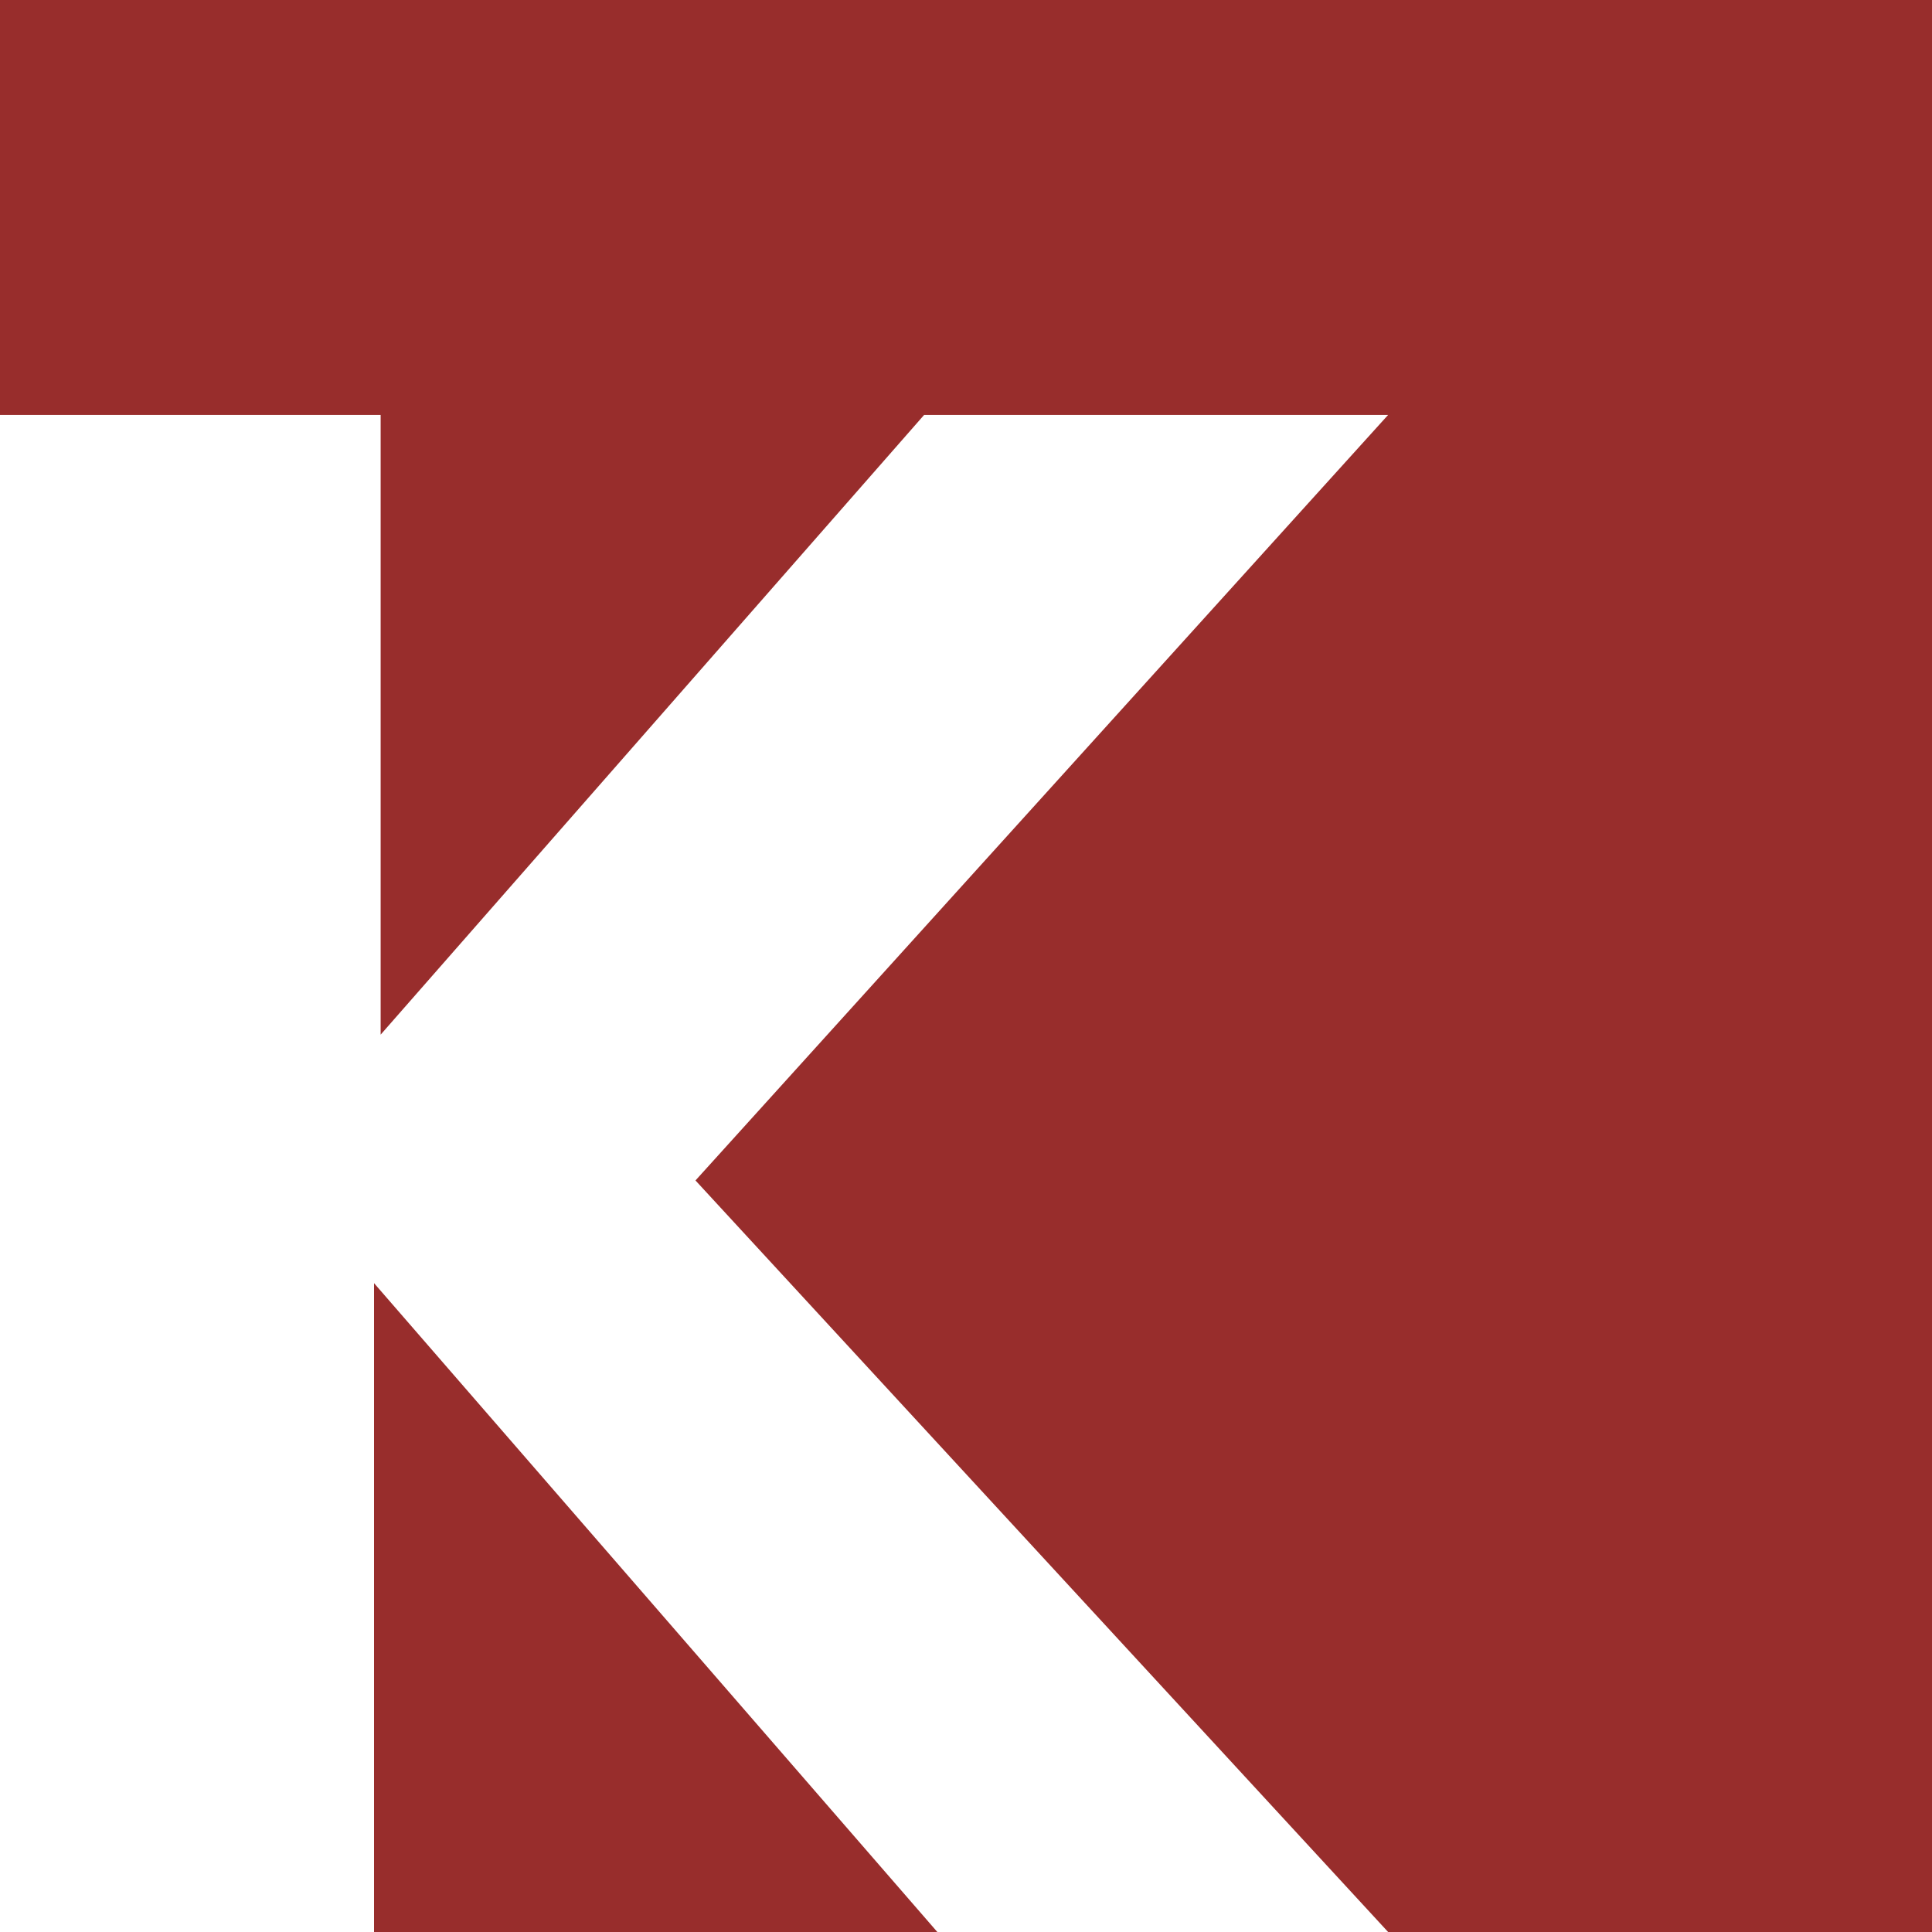
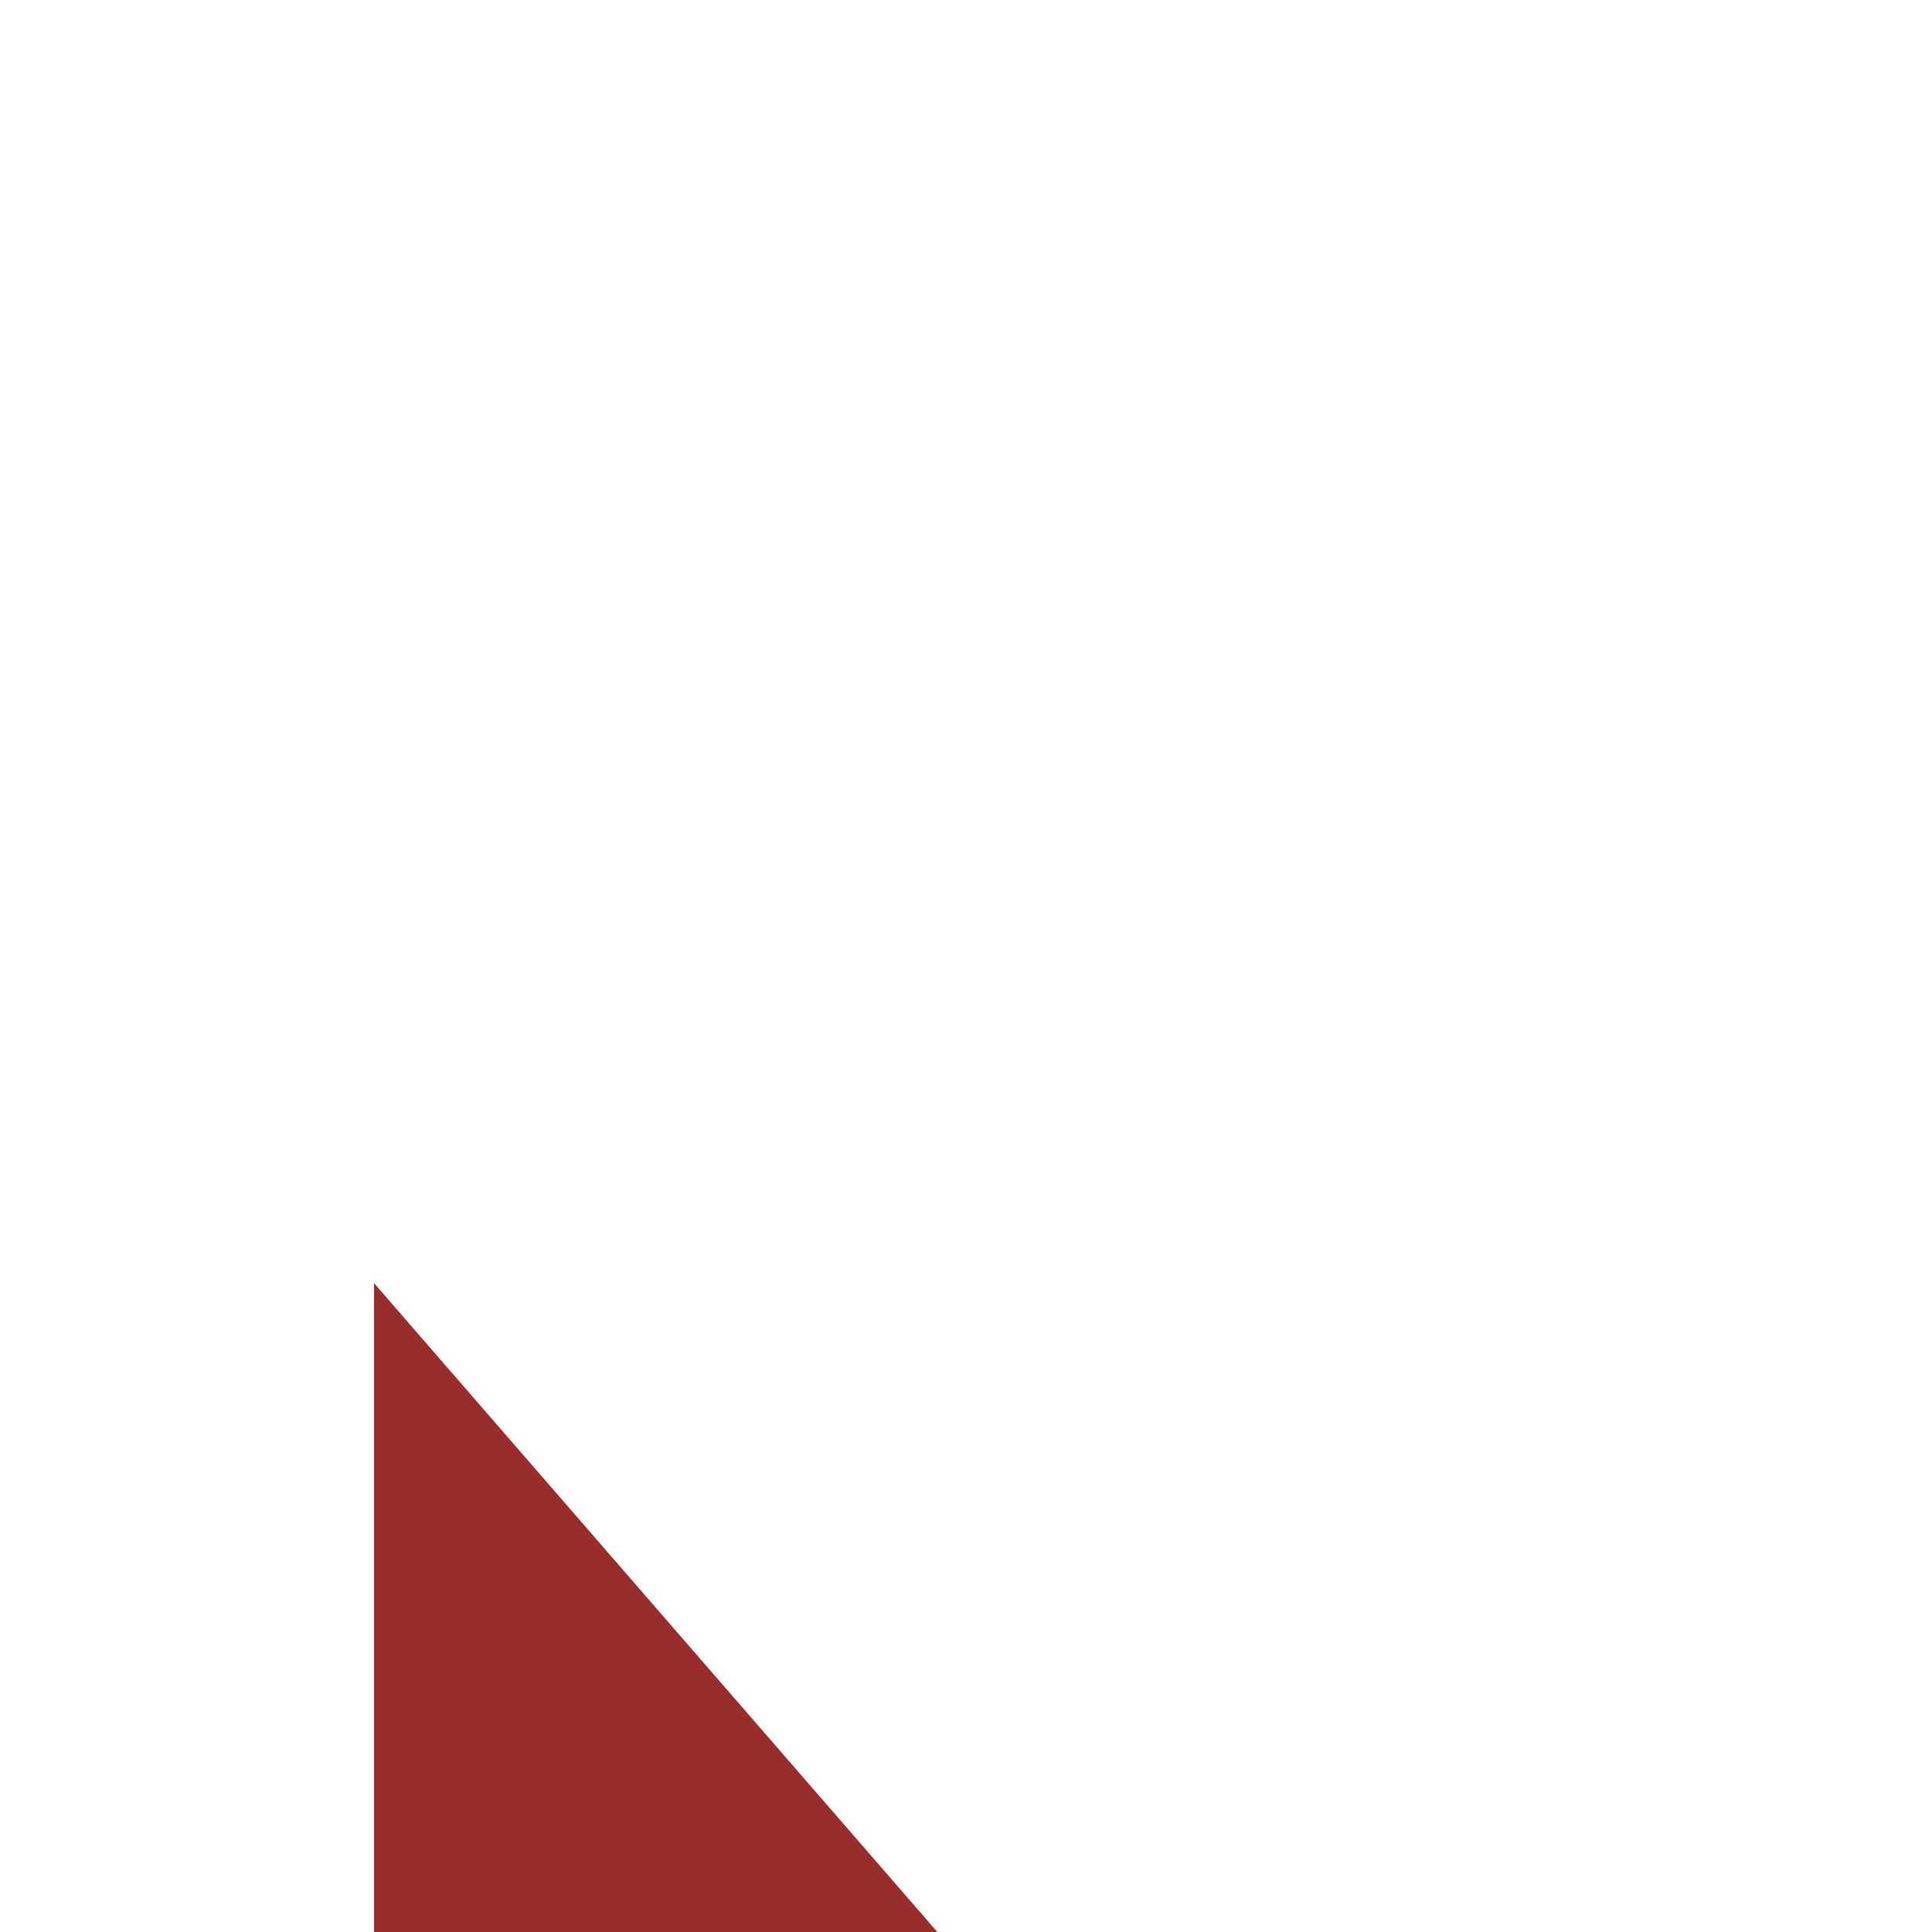
<svg xmlns="http://www.w3.org/2000/svg" version="1.1" id="Ebene_1" x="0px" y="0px" width="100px" height="100px" viewBox="0 0 100 100" enable-background="new 0 0 100 100" xml:space="preserve">
  <g>
-     <polygon fill="#982D2C" points="0,0 0,21.477 19.702,21.477 19.702,53.553 47.832,21.477 71.848,21.477 35.998,61.1 71.848,99.999    100,99.999 100,0  " />
    <polygon fill="#982D2C" points="19.36,99.999 48.516,99.999 19.36,66.415  " />
  </g>
</svg>